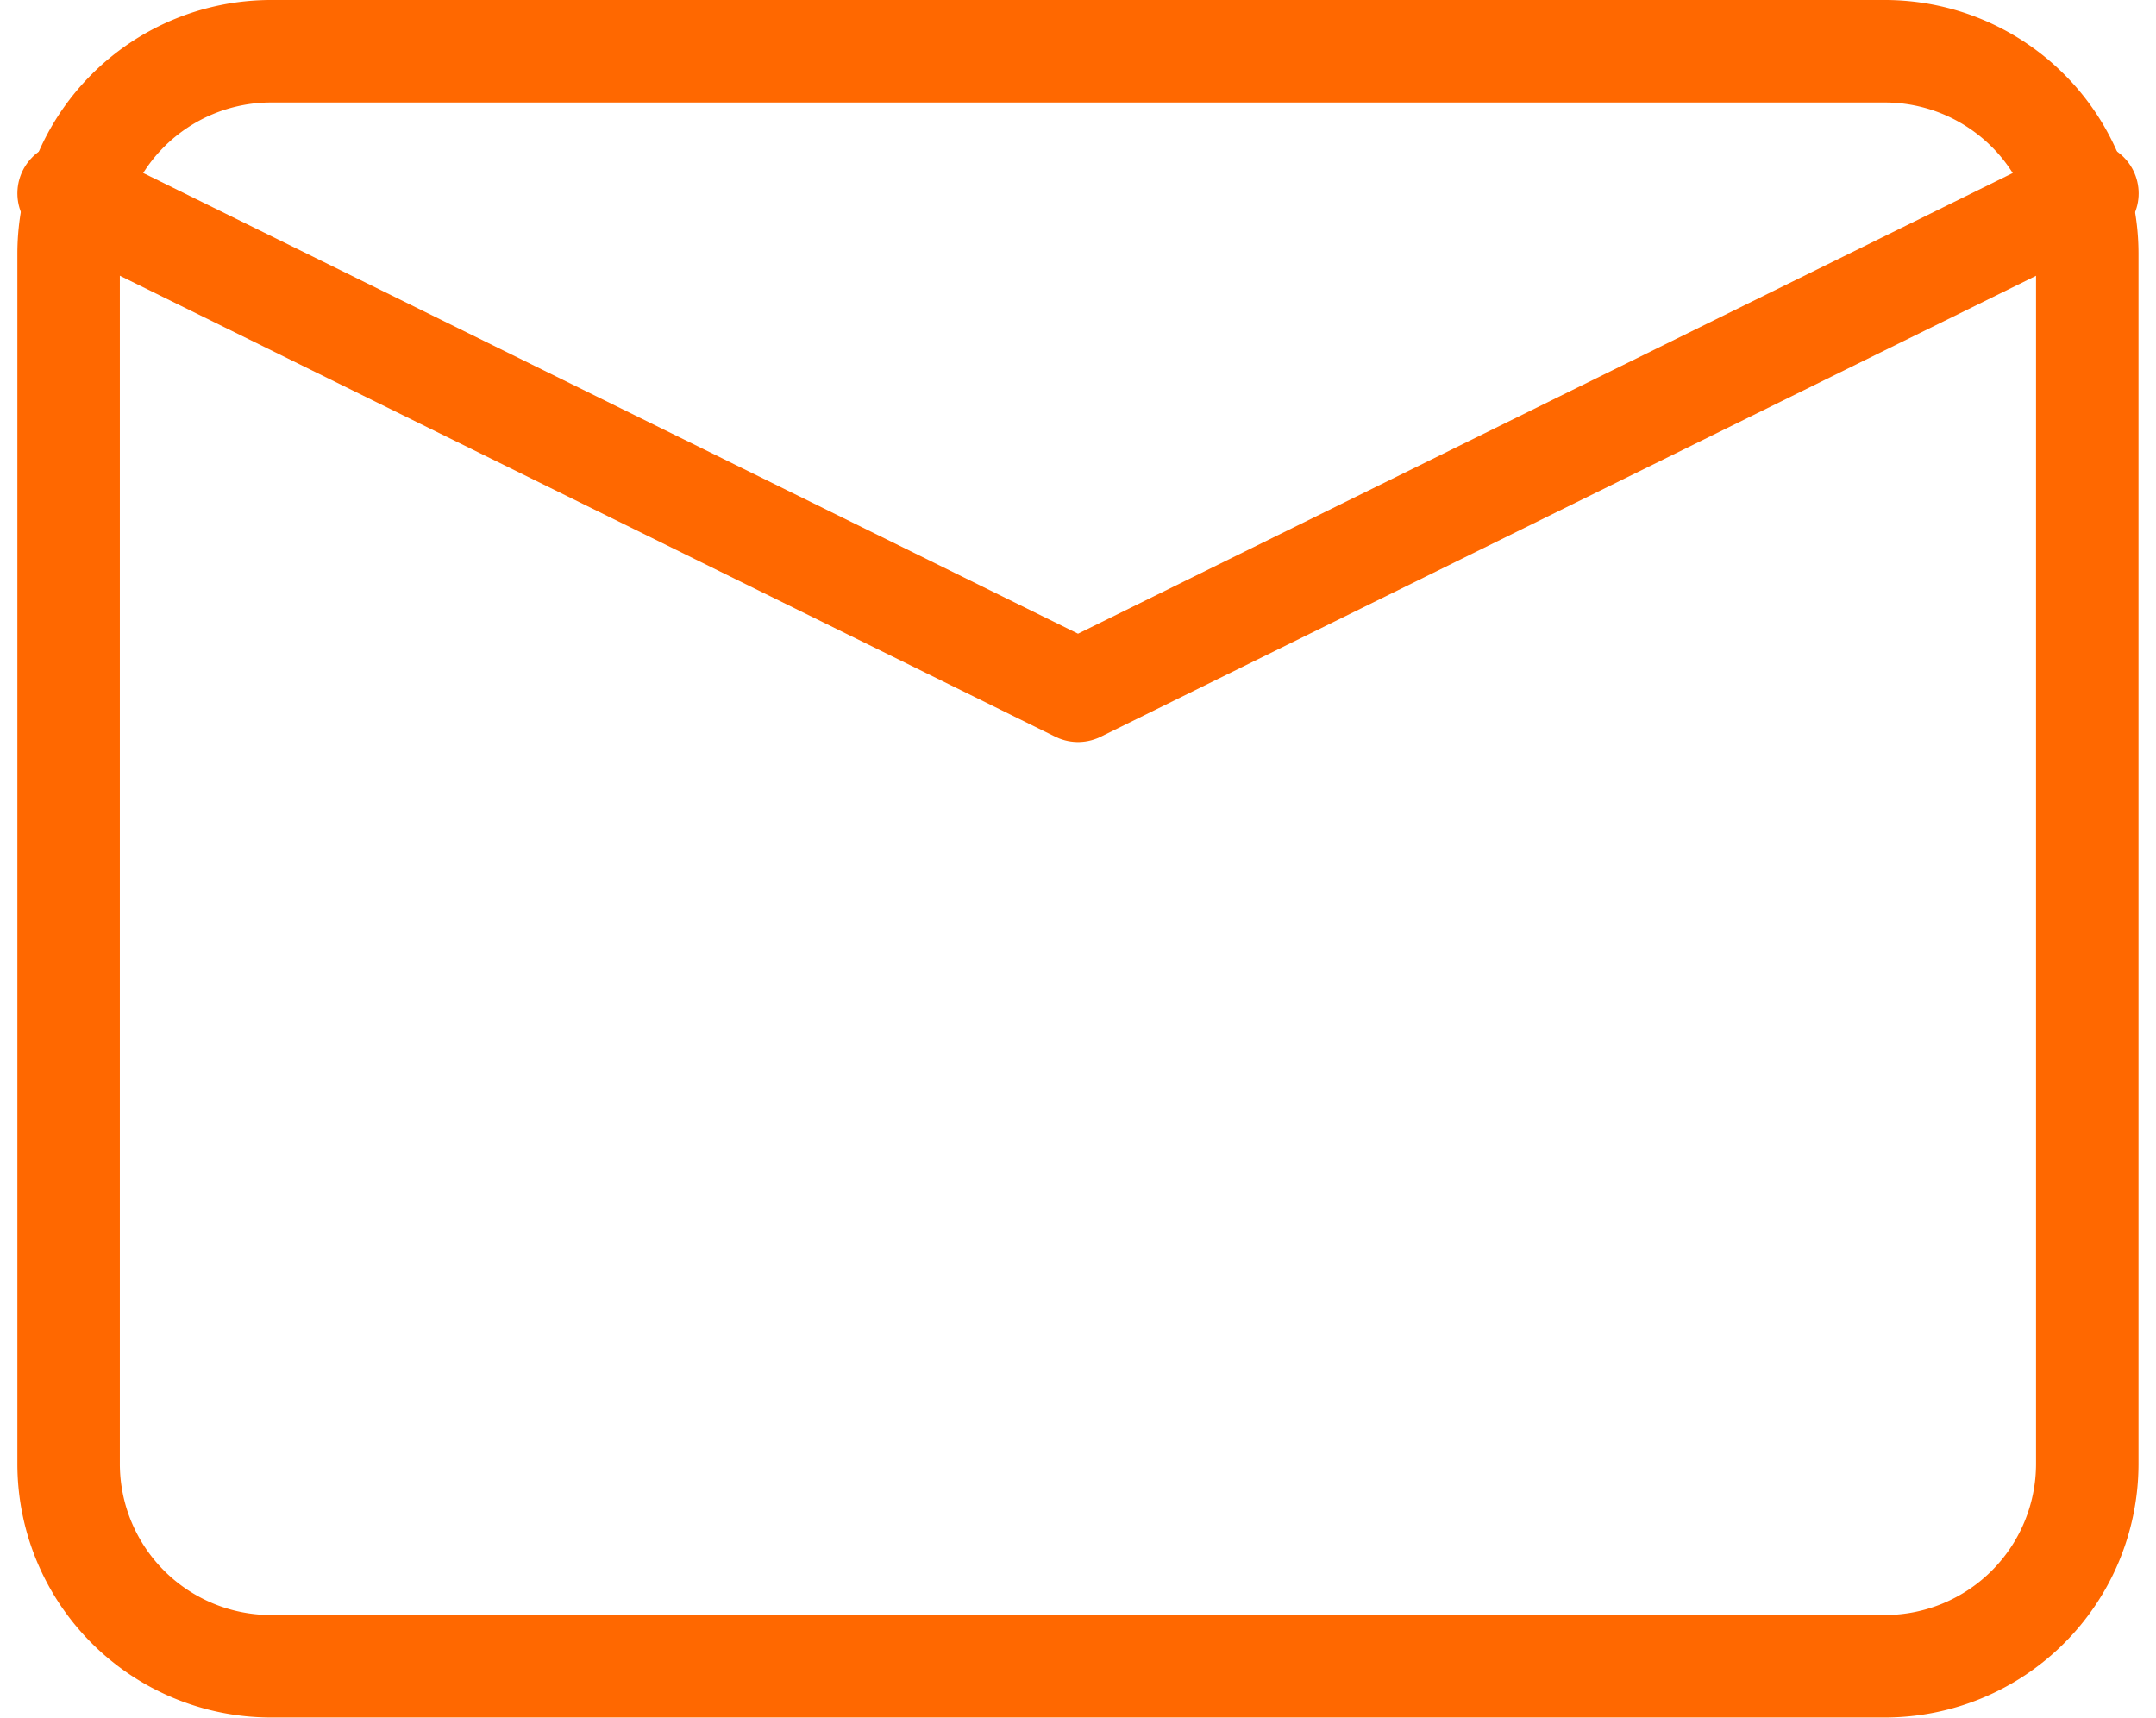
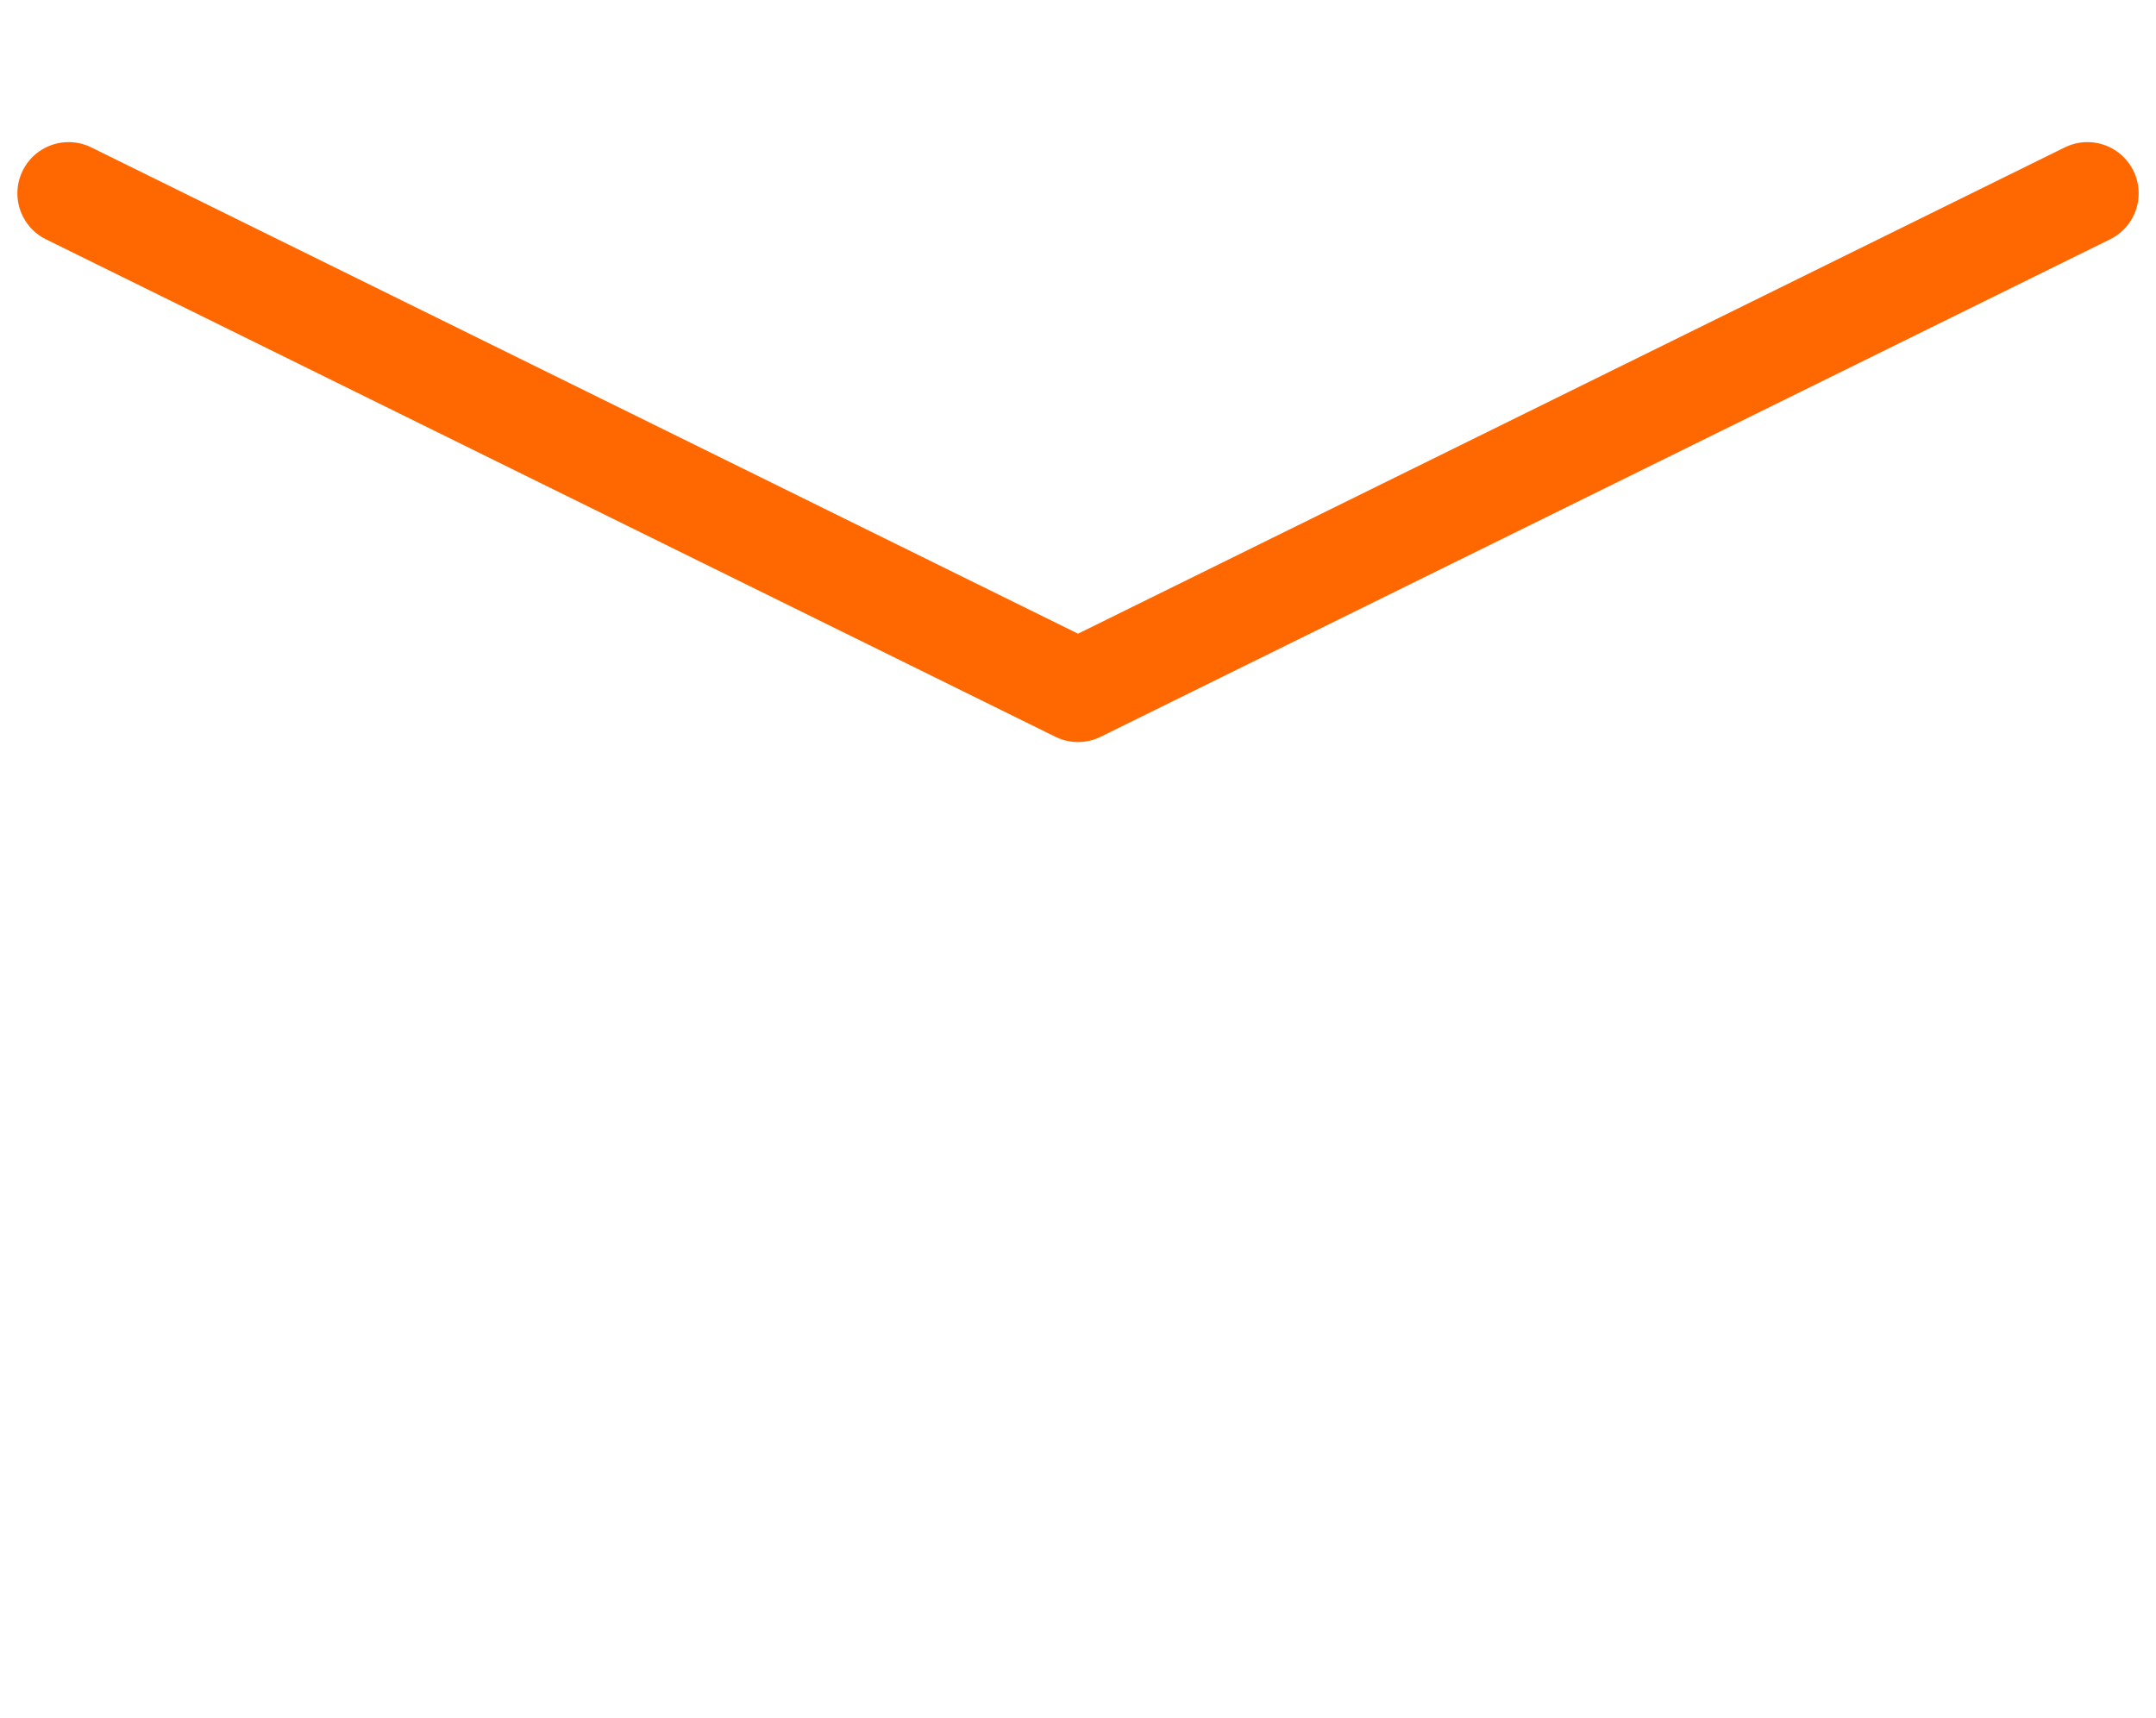
<svg xmlns="http://www.w3.org/2000/svg" width="52.601" height="41.903" viewBox="0 0 52.601 41.903">
  <g id="Icon_feather-mail" data-name="Icon feather-mail" transform="translate(1.674 1.25)">
-     <path id="Caminho_1" data-name="Caminho 1" d="M7.925,6h39.4a4.94,4.94,0,0,1,4.925,4.925V40.478A4.94,4.94,0,0,1,47.329,45.4H7.925A4.94,4.94,0,0,1,3,40.478V10.925A4.94,4.94,0,0,1,7.925,6Z" transform="translate(-3 -6)" fill="none" stroke="#ff6800" stroke-linecap="round" stroke-linejoin="round" stroke-width="2.5" />
    <path id="Caminho_2" data-name="Caminho 2" d="M52.254,9,27.627,21.136,3,9" transform="translate(-3 -5.533)" fill="none" stroke="#ff6800" stroke-linecap="round" stroke-linejoin="round" stroke-width="2.5" />
  </g>
</svg>